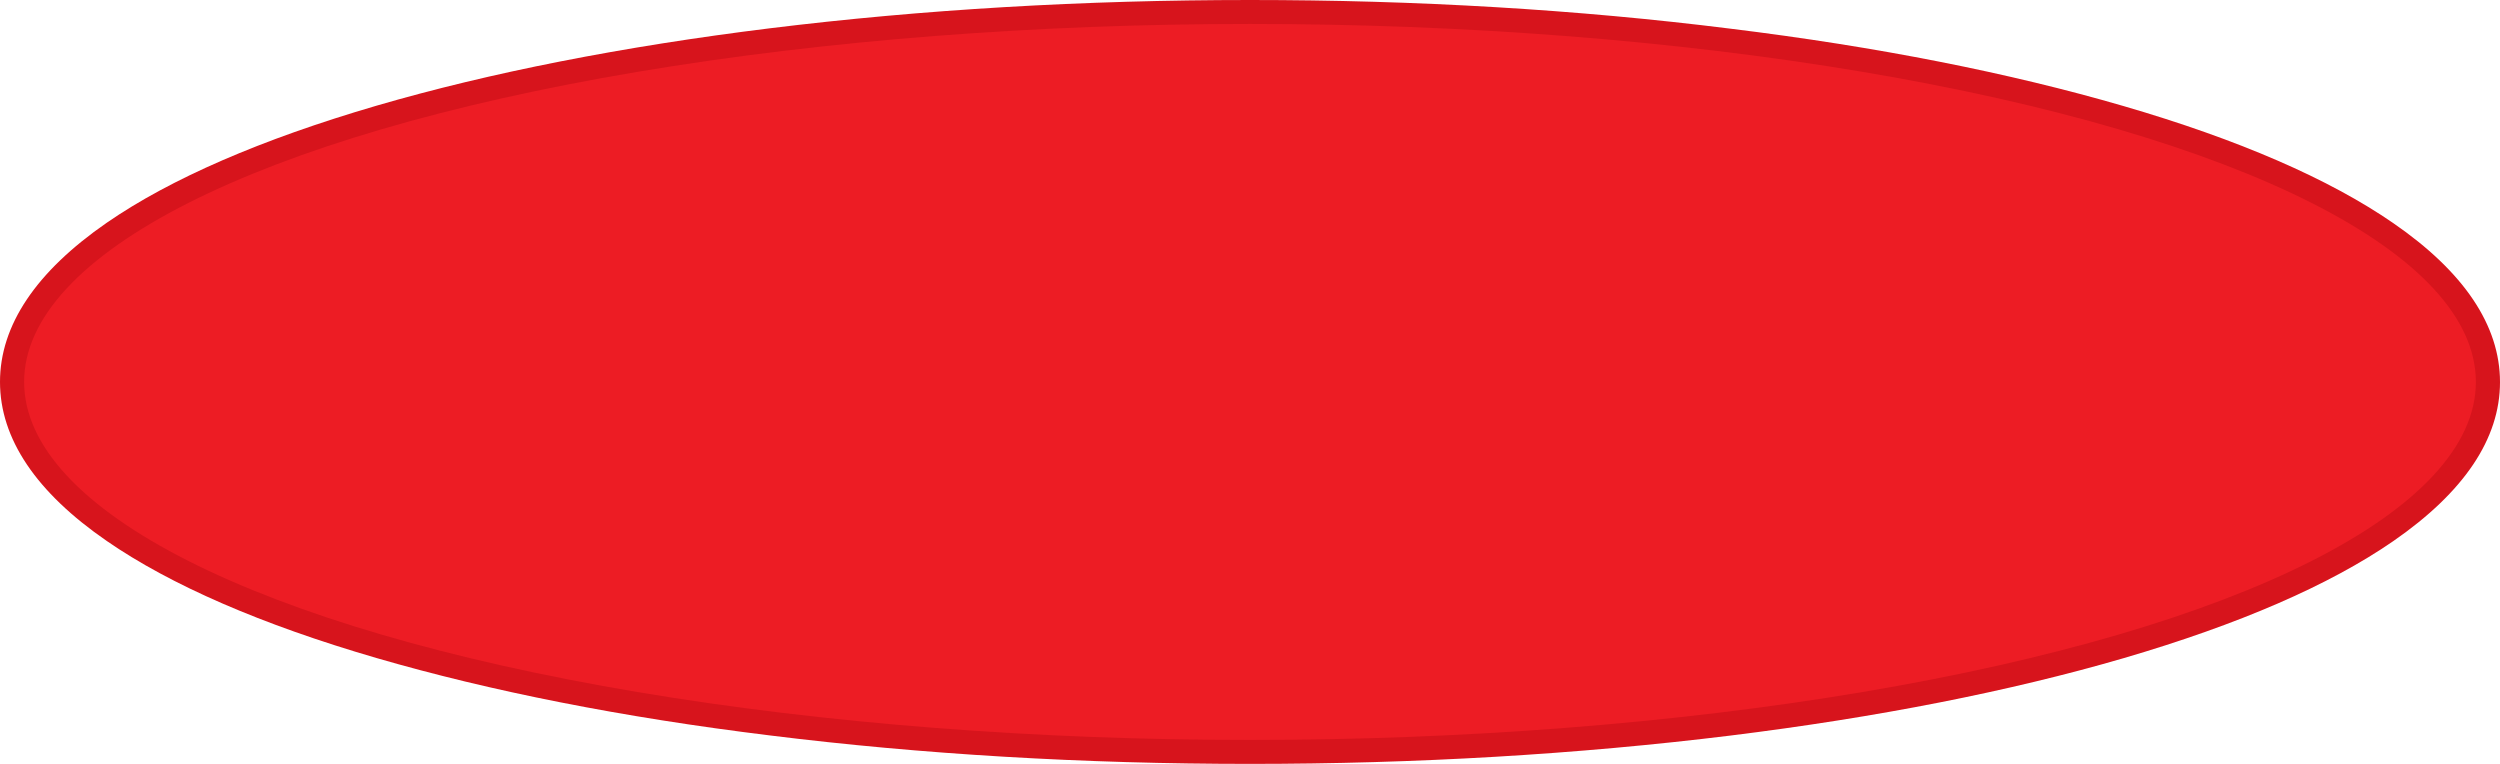
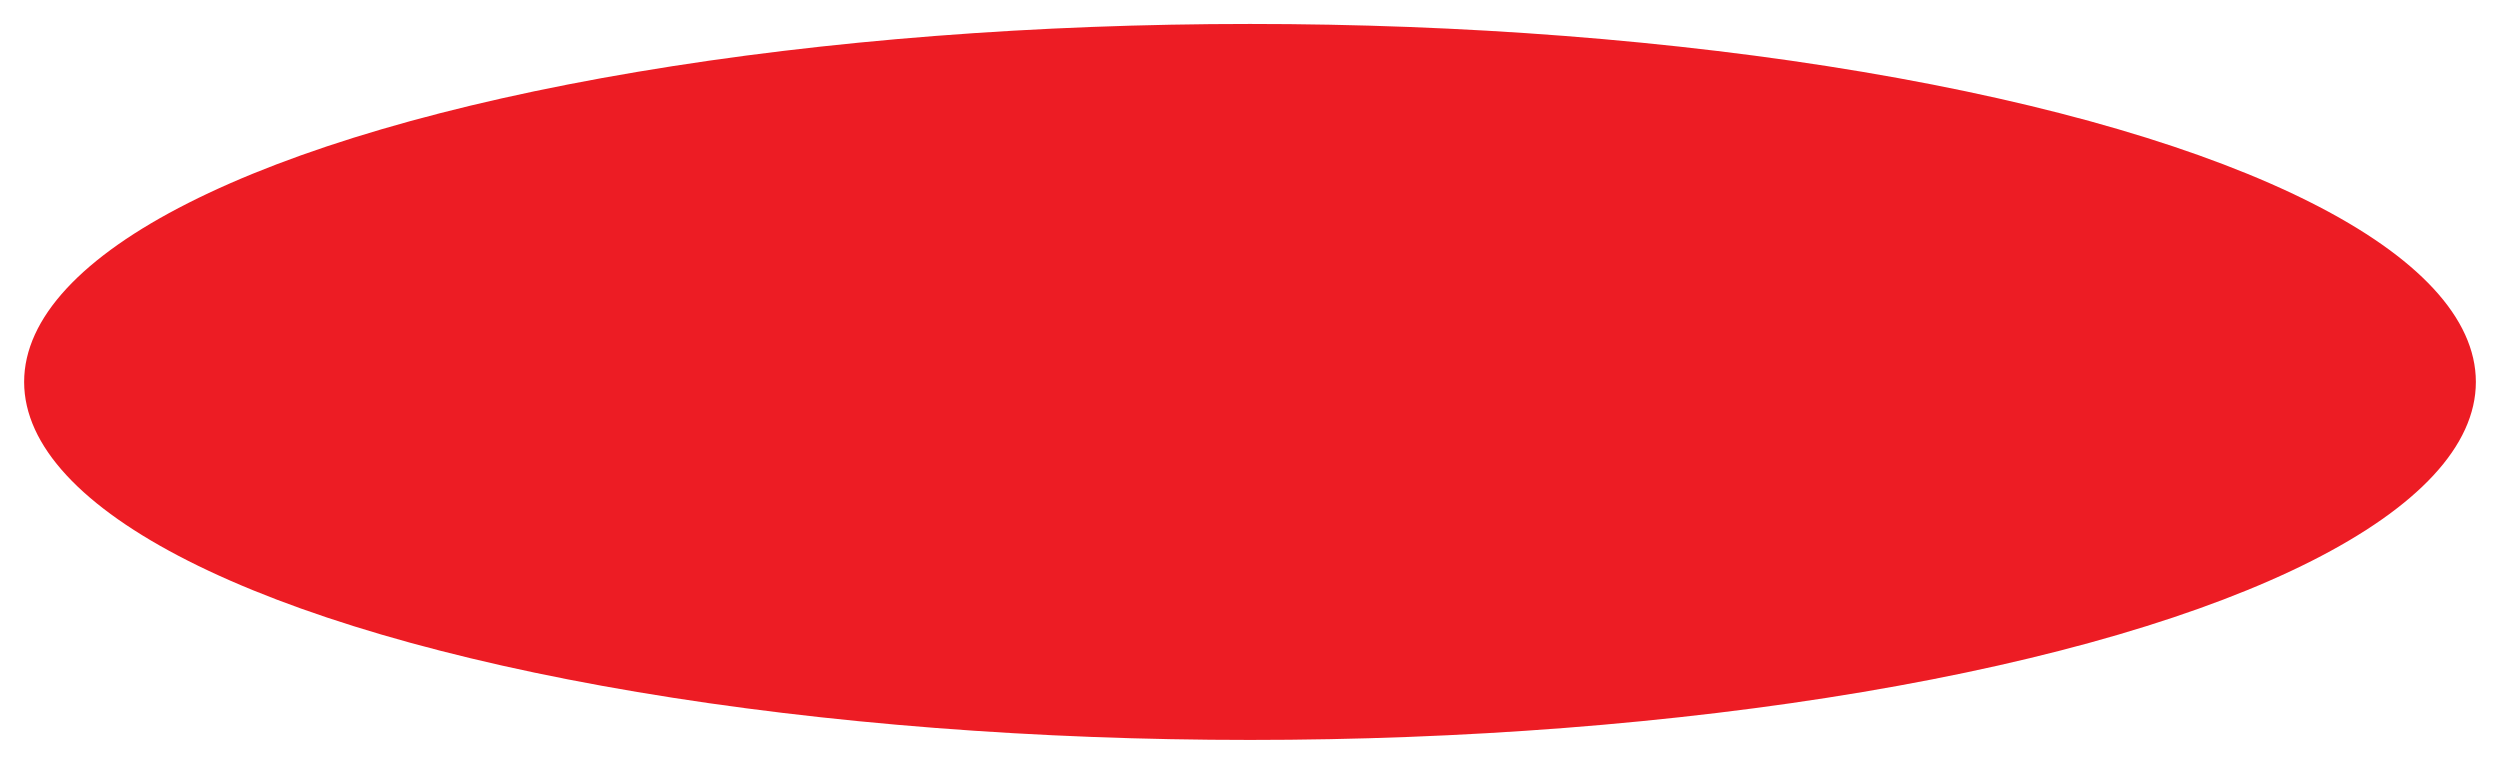
<svg xmlns="http://www.w3.org/2000/svg" version="1.1" id="Слой_1" x="0px" y="0px" width="1440px" height="440px" viewBox="0 0 1440 440" style="enable-background:new 0 0 1440 440;" xml:space="preserve">
  <style type="text/css">
	.st0{fill:#D7141C;}
	.st1{fill:#ED1C24;}
</style>
  <g>
-     <path class="st0" d="M720,0c-95.9,0-188.9,5.5-276.6,16.3c-84.8,10.5-161.1,25.5-226.6,44.6c-66.3,19.4-118.5,42-155.3,67.4   C20.7,156.5,0,187.4,0,220s20.7,63.5,61.5,91.6c36.8,25.4,89,48.1,155.3,67.4c65.6,19.1,141.8,34.2,226.6,44.6   C531.1,434.5,624.1,440,720,440s188.9-5.5,276.6-16.3c84.8-10.5,161.1-25.5,226.6-44.6c66.3-19.4,118.5-42,155.3-67.4   c40.8-28.2,61.5-59,61.5-91.6s-20.7-63.5-61.5-91.6c-36.8-25.4-89-48.1-155.3-67.4c-65.6-19.1-141.8-34.2-226.6-44.6   C908.9,5.5,815.9,0,720,0L720,0z" />
    <ellipse class="st1" cx="720" cy="220" rx="706.1" ry="206.2" />
  </g>
</svg>